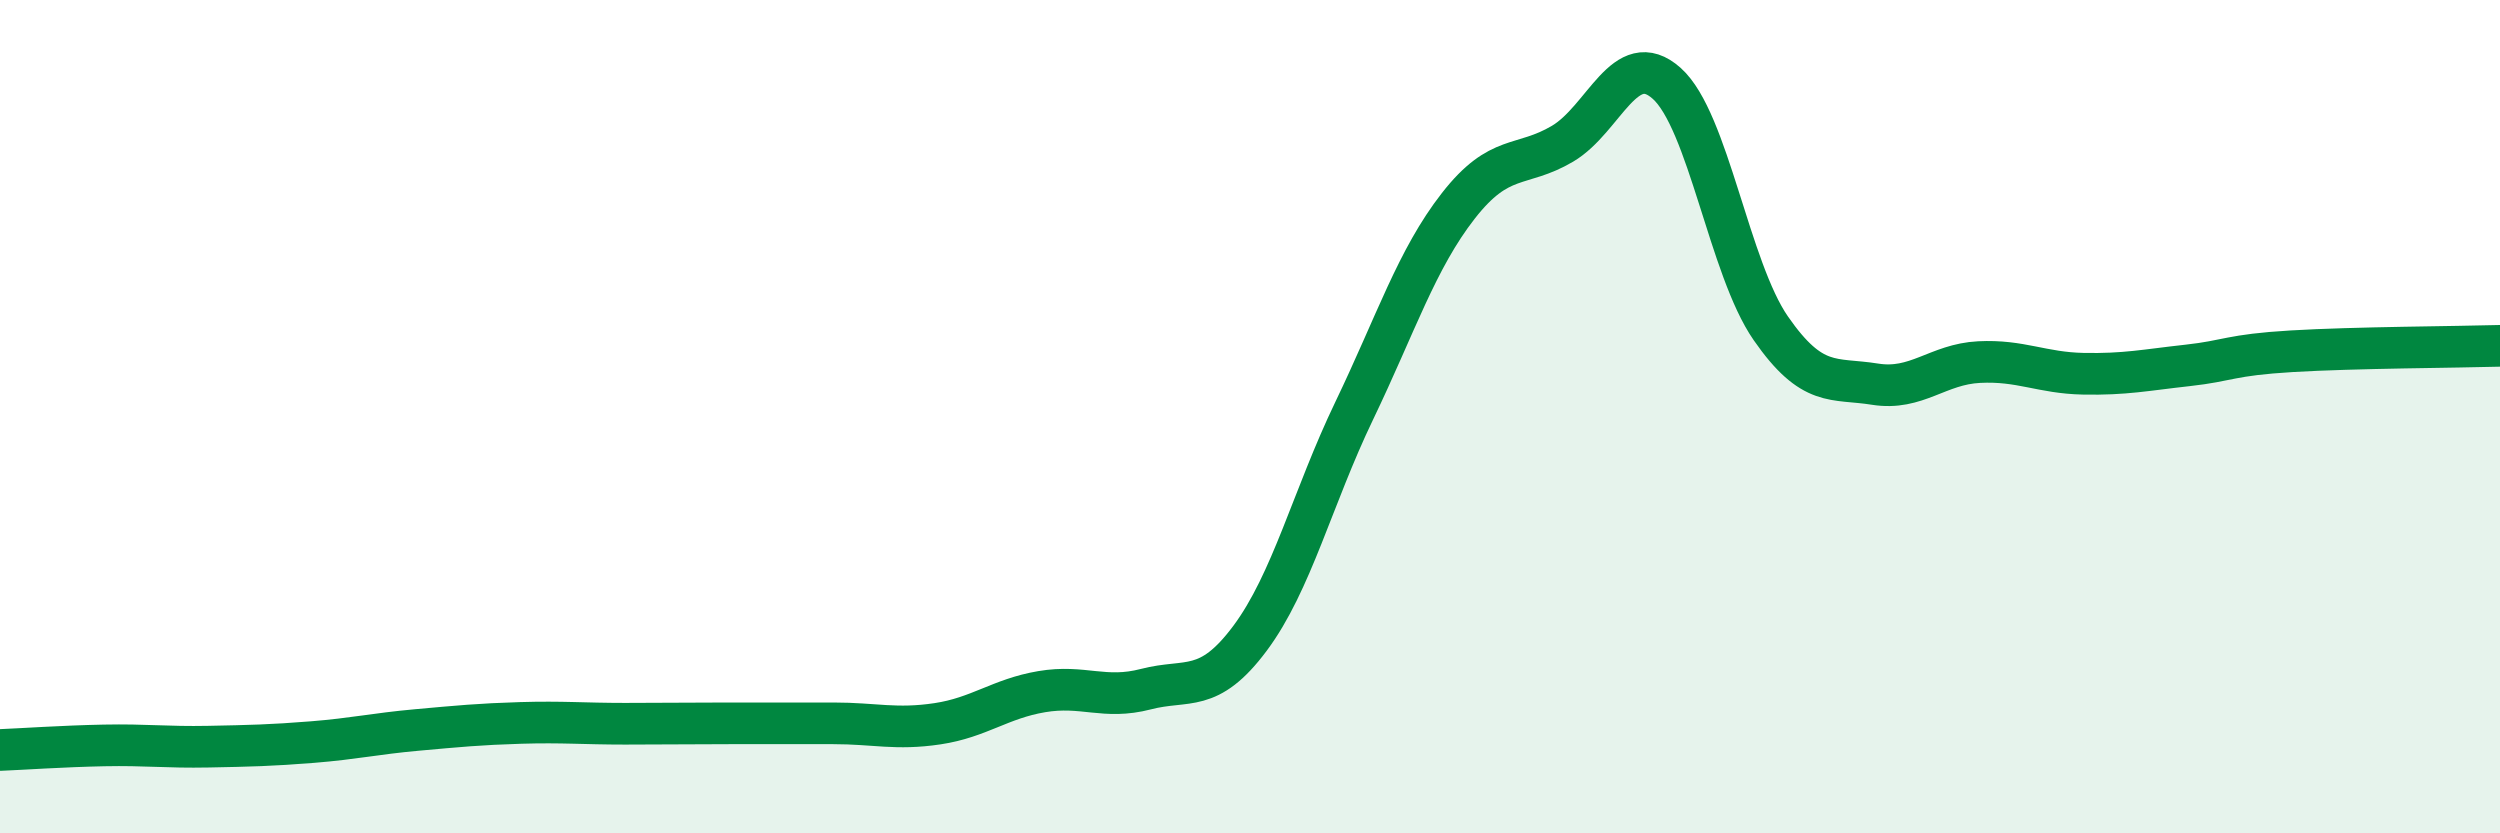
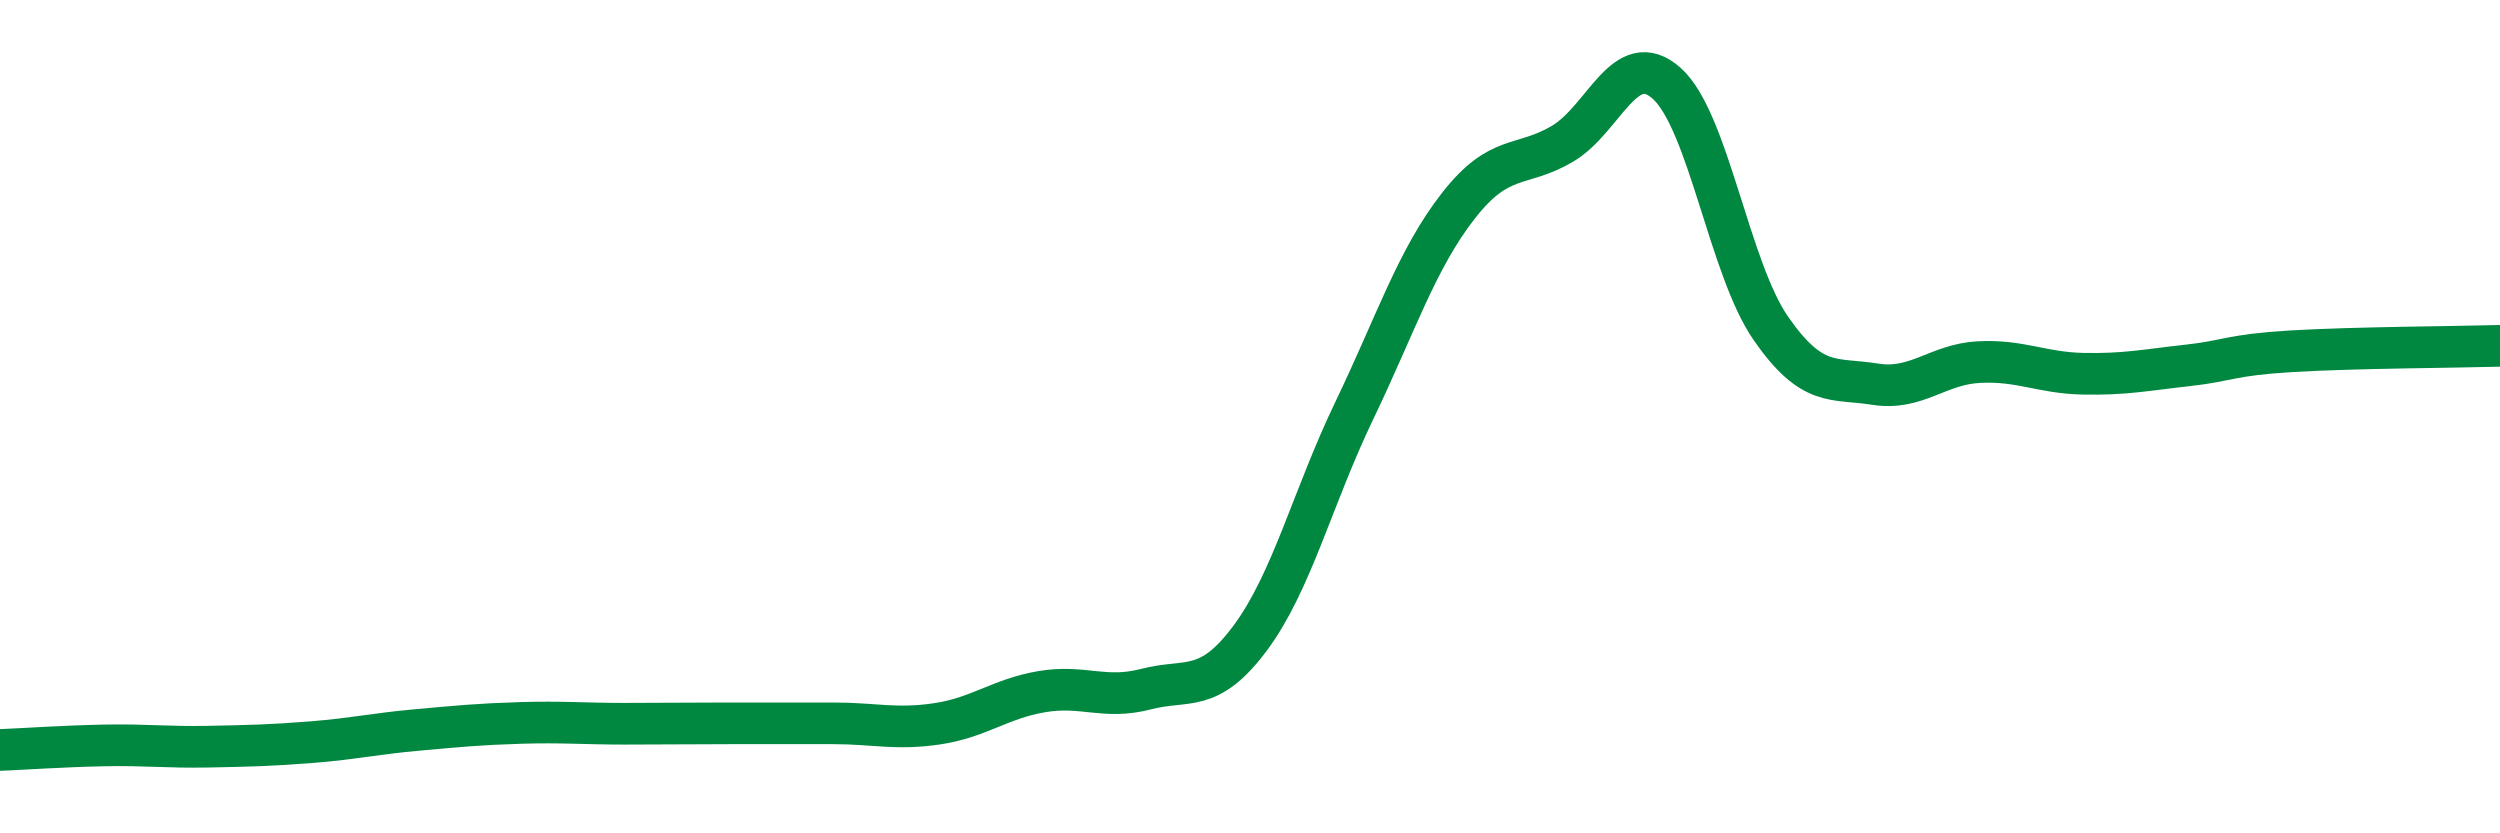
<svg xmlns="http://www.w3.org/2000/svg" width="60" height="20" viewBox="0 0 60 20">
-   <path d="M 0,18 C 0.5,17.98 1.5,17.91 2.5,17.89 C 3.5,17.87 4,17.94 5,17.92 C 6,17.9 6.5,17.89 7.5,17.81 C 8.5,17.73 9,17.61 10,17.52 C 11,17.43 11.5,17.38 12.5,17.35 C 13.5,17.32 14,17.37 15,17.37 C 16,17.37 16.5,17.36 17.5,17.36 C 18.5,17.36 19,17.36 20,17.36 C 21,17.36 21.5,17.52 22.5,17.37 C 23.5,17.22 24,16.77 25,16.6 C 26,16.43 26.5,16.8 27.5,16.54 C 28.5,16.28 29,16.66 30,15.32 C 31,13.98 31.5,11.94 32.5,9.86 C 33.5,7.78 34,6.22 35,4.94 C 36,3.66 36.5,4.04 37.5,3.45 C 38.5,2.86 39,1.11 40,2 C 41,2.89 41.5,6.44 42.5,7.88 C 43.5,9.32 44,9.06 45,9.22 C 46,9.38 46.5,8.74 47.5,8.69 C 48.5,8.64 49,8.95 50,8.97 C 51,8.99 51.5,8.88 52.5,8.77 C 53.5,8.66 53.5,8.52 55,8.43 C 56.5,8.34 59,8.33 60,8.3L60 20L0 20Z" fill="#008740" opacity="0.1" stroke-linecap="round" stroke-linejoin="round" />
  <path d="M 0,18 C 0.5,17.98 1.5,17.91 2.5,17.89 C 3.5,17.87 4,17.94 5,17.92 C 6,17.9 6.5,17.89 7.5,17.81 C 8.5,17.73 9,17.61 10,17.52 C 11,17.43 11.5,17.38 12.5,17.35 C 13.5,17.32 14,17.37 15,17.37 C 16,17.37 16.5,17.36 17.5,17.36 C 18.5,17.36 19,17.36 20,17.36 C 21,17.36 21.5,17.52 22.5,17.37 C 23.5,17.22 24,16.77 25,16.6 C 26,16.43 26.5,16.8 27.5,16.54 C 28.5,16.28 29,16.66 30,15.32 C 31,13.98 31.5,11.94 32.5,9.86 C 33.5,7.78 34,6.22 35,4.94 C 36,3.66 36.5,4.04 37.5,3.45 C 38.5,2.86 39,1.11 40,2 C 41,2.89 41.5,6.44 42.5,7.88 C 43.5,9.32 44,9.06 45,9.22 C 46,9.38 46.5,8.74 47.5,8.69 C 48.5,8.64 49,8.95 50,8.97 C 51,8.99 51.5,8.88 52.5,8.77 C 53.5,8.66 53.5,8.52 55,8.43 C 56.5,8.34 59,8.33 60,8.3" stroke="#008740" stroke-width="1" fill="none" stroke-linecap="round" stroke-linejoin="round" />
</svg>